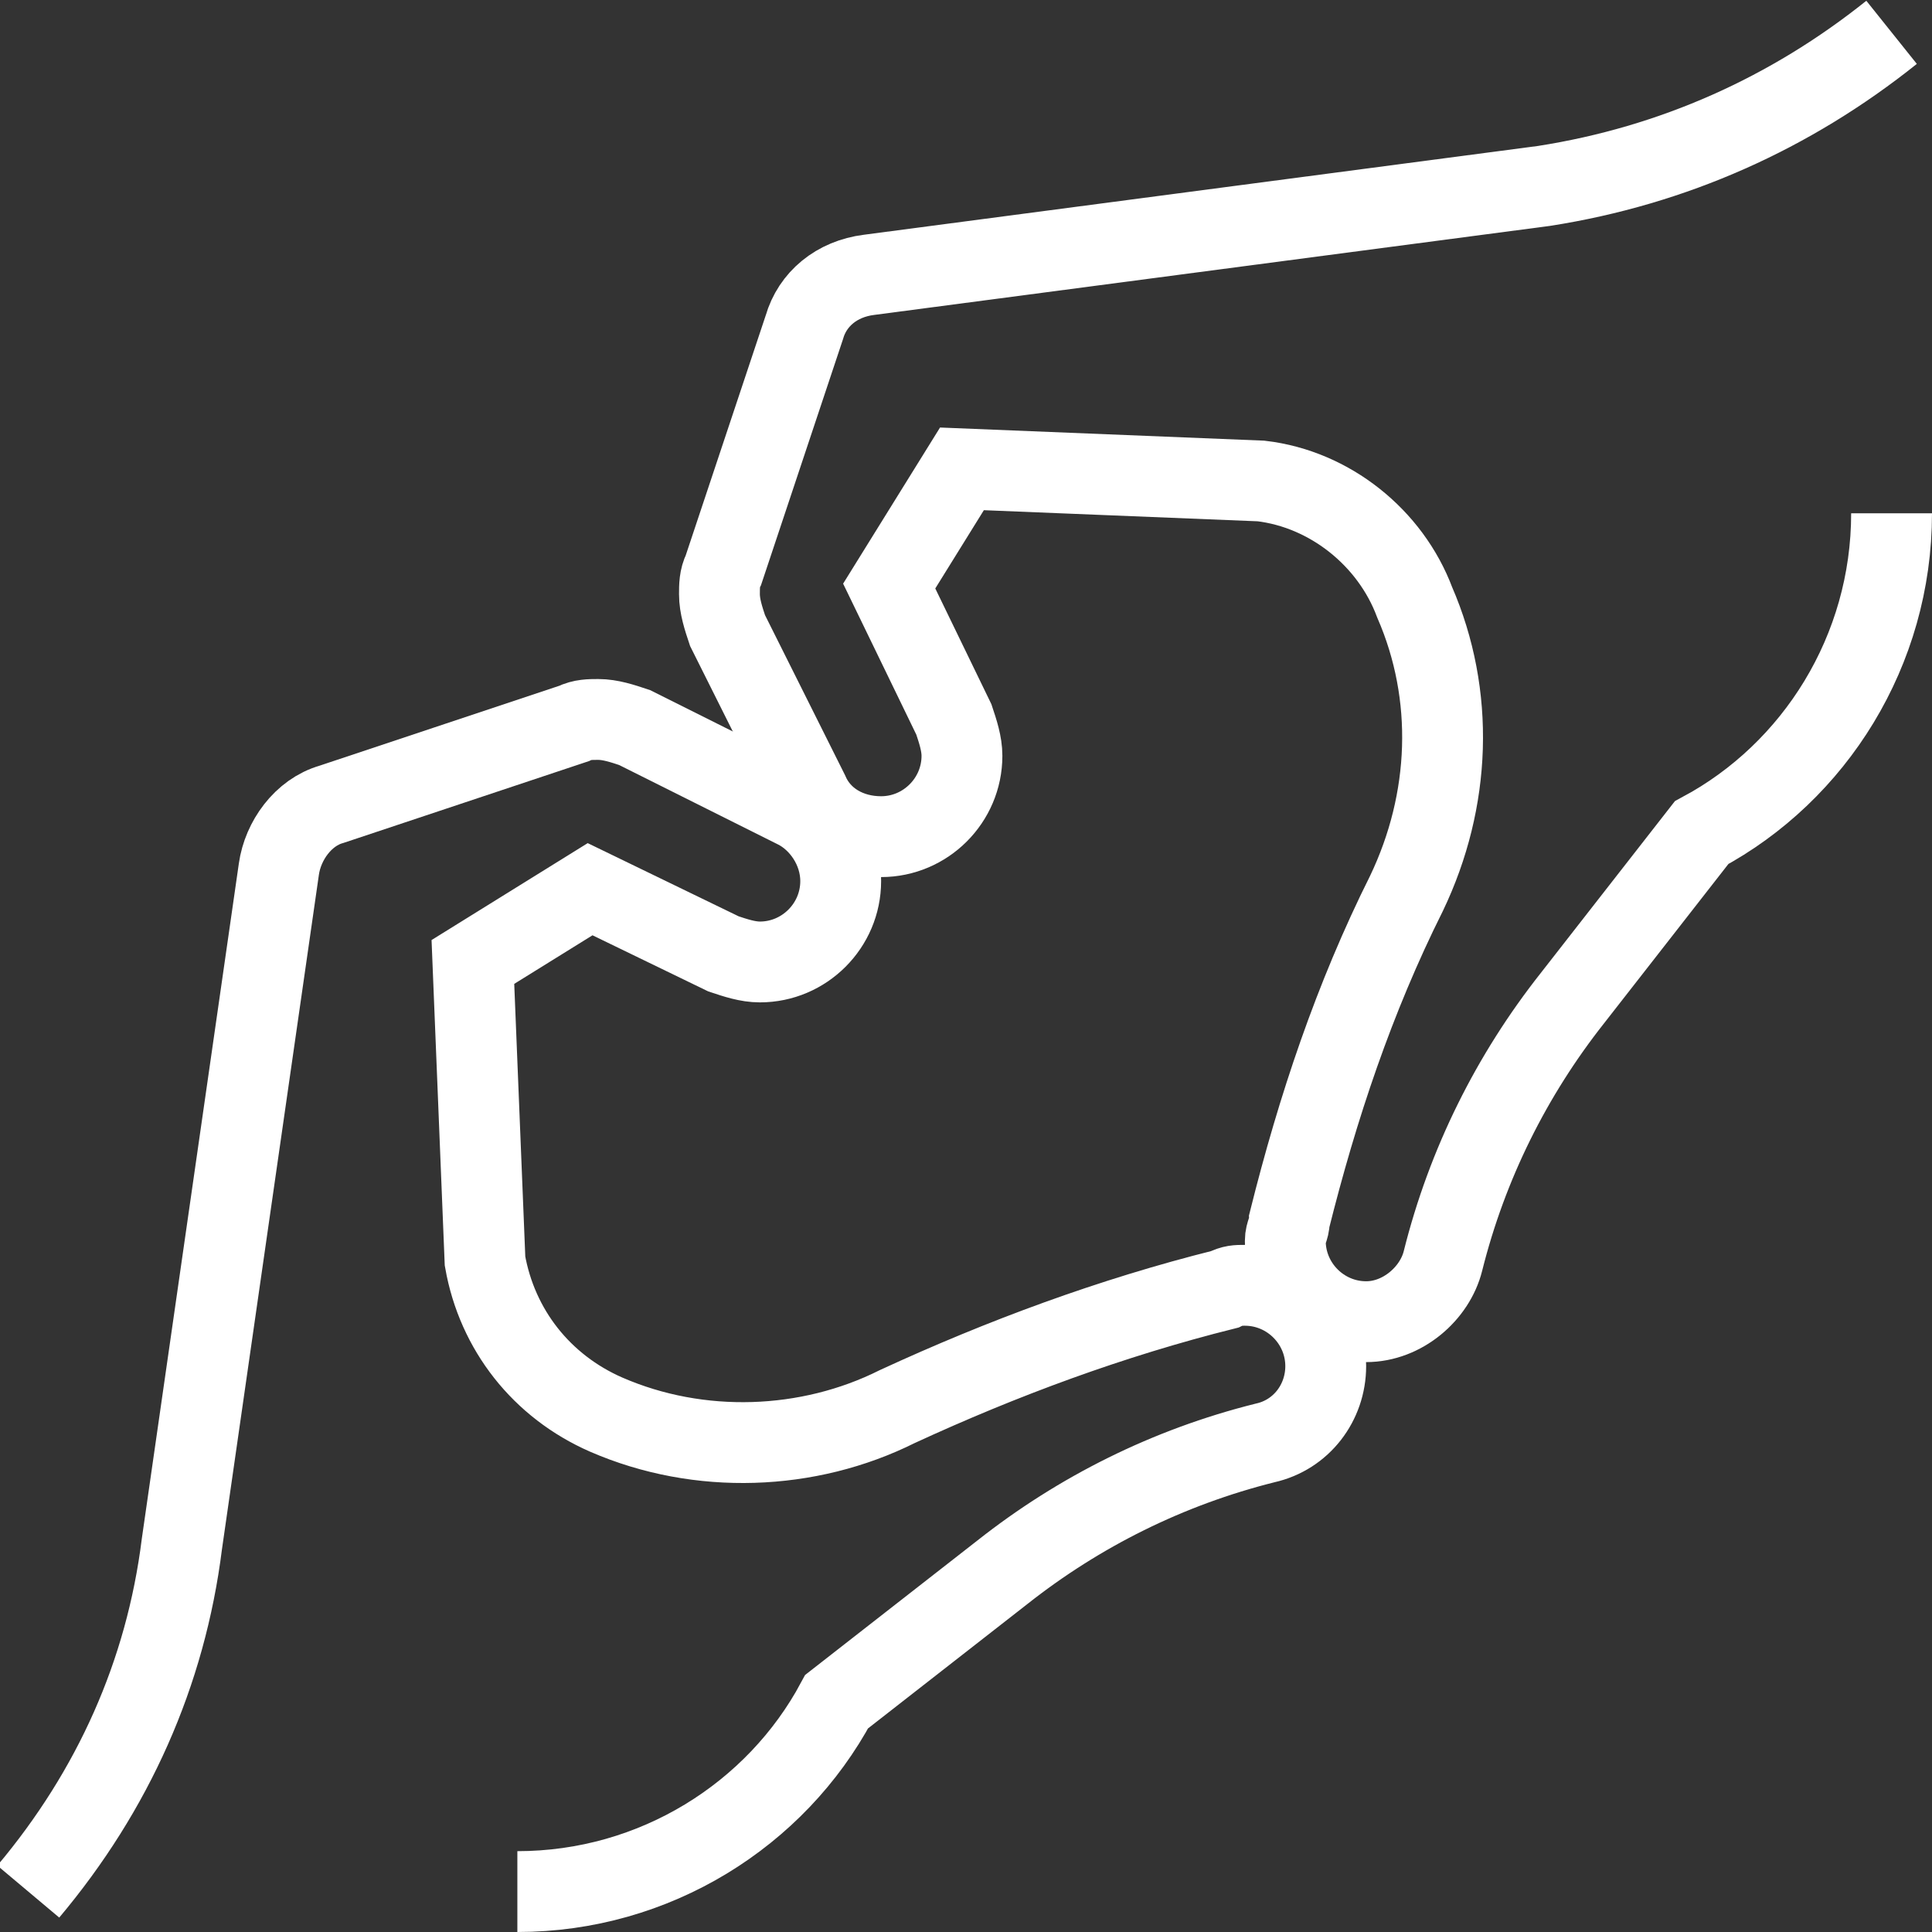
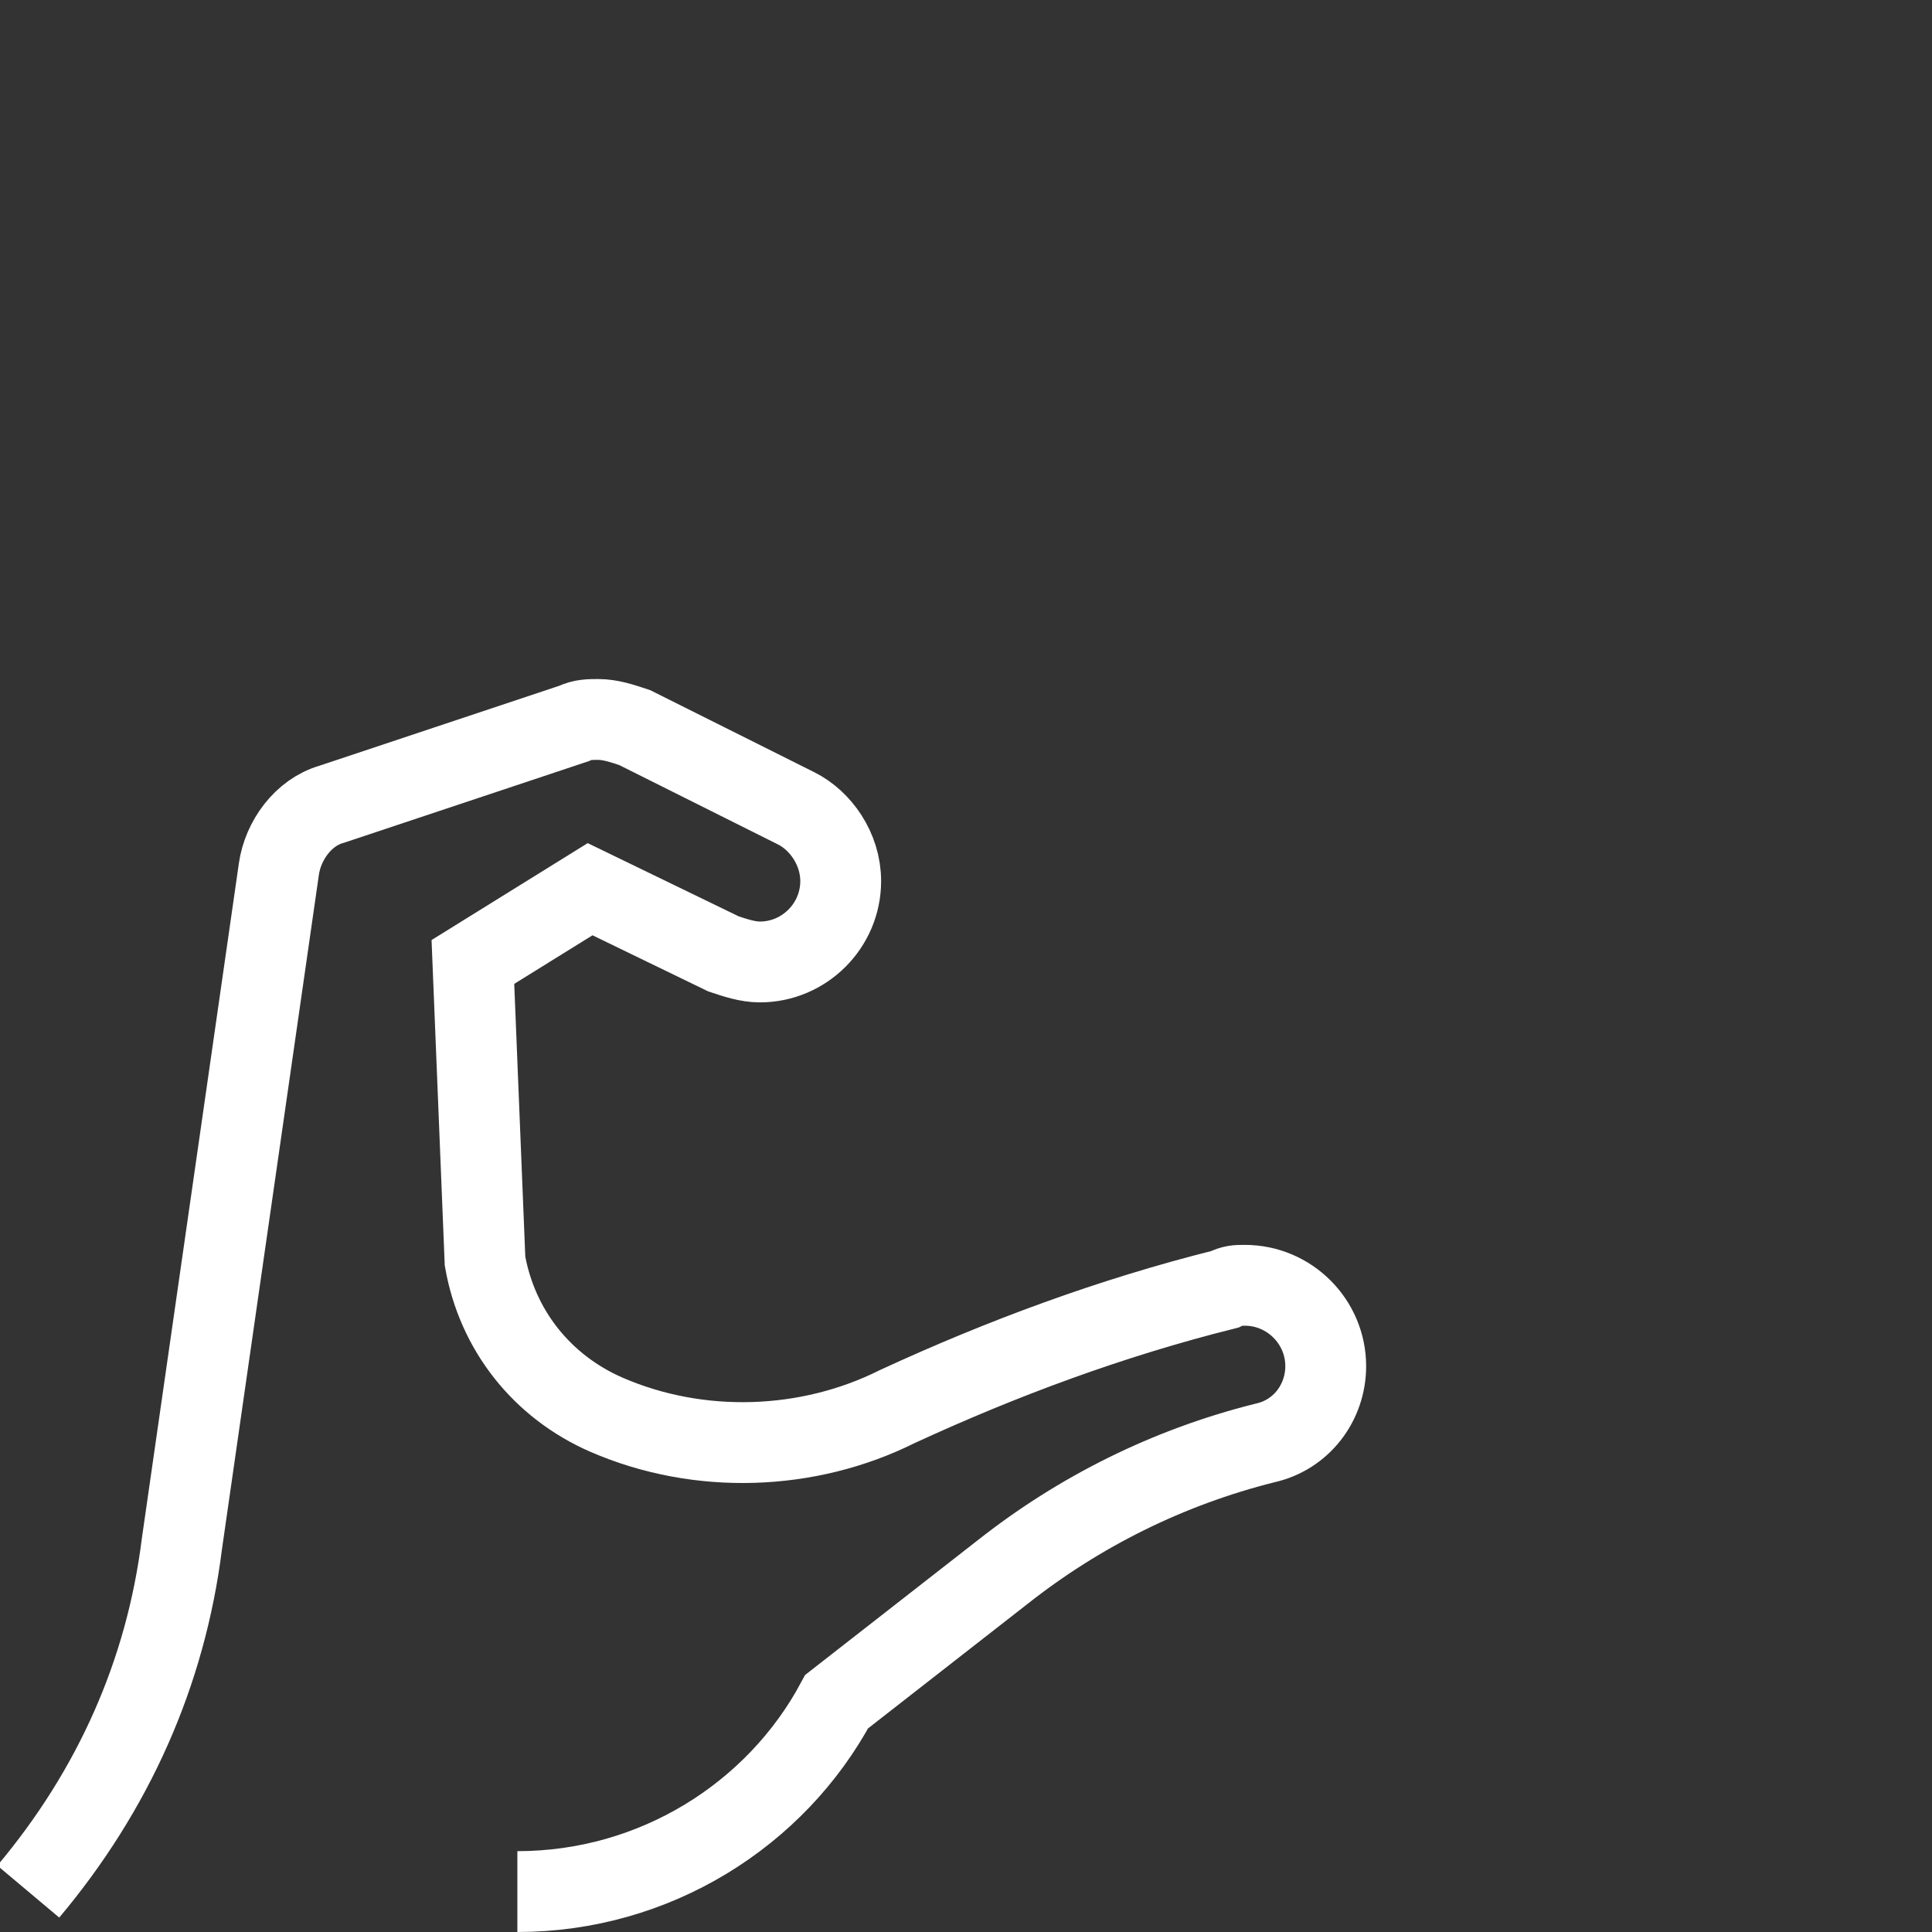
<svg xmlns="http://www.w3.org/2000/svg" version="1.1" id="Layer_1" x="0px" y="0px" viewBox="0 0 47.8 47.8" style="enable-background:new 0 0 47.8 47.8;" xml:space="preserve">
  <rect x="0" y="0" width="47.8" height="47.8" fill="#333333" stroke="none" />
  <style type="text/css">
	.st0{fill:none;stroke:#FFFFFF;stroke-width:2;stroke-miterlimit:10;}
	.st1{fill:none;stroke:#FFFFFF;stroke-width:1.732;stroke-miterlimit:10;}
	.st2{fill:#FFFFFF;}
</style>
  <g>
    <path class="st0" d="M12.8,46.8c3.4,0,6.4-1.9,7.9-4.7l4.1-3.2c1.9-1.5,4.1-2.6,6.5-3.2c0.9-0.2,1.5-1,1.5-1.9c0-1.1-0.9-2-2-2   c-0.2,0-0.3,0-0.5,0.1c-2.8,0.7-5.5,1.7-8.1,2.9c-2.2,1.1-4.9,1.2-7.2,0.2c-1.6-0.7-2.7-2.1-3-3.8l-0.3-7.4l2.9-1.8l3.3,1.6   c0.3,0.1,0.6,0.2,0.9,0.2c1.1,0,2-0.9,2-2c0-0.8-0.5-1.5-1.1-1.8v0l-4-2c-0.3-0.1-0.6-0.2-0.9-0.2c-0.2,0-0.4,0-0.6,0.1l-6,2   c-0.7,0.2-1.2,0.9-1.3,1.6L4.5,38.2c-0.4,3.2-1.7,6.1-3.8,8.6" />
-     <path class="st0" d="M46.8,0.8c-2.5,2-5.4,3.3-8.6,3.8L21.5,6.8c-0.8,0.1-1.4,0.6-1.6,1.3l-2,6c-0.1,0.2-0.1,0.4-0.1,0.6   c0,0.3,0.1,0.6,0.2,0.9l2,4h0c0.3,0.7,1,1.1,1.8,1.1c1.1,0,2-0.9,2-2c0-0.3-0.1-0.6-0.2-0.9l-1.6-3.3l1.8-2.9l7.4,0.3   c1.7,0.2,3.2,1.4,3.8,3c1,2.3,0.9,4.9-0.2,7.2c-1.3,2.6-2.2,5.3-2.9,8.1c0,0.2-0.1,0.3-0.1,0.5c0,1.1,0.9,2,2,2   c0.9,0,1.7-0.7,1.9-1.5c0.6-2.4,1.7-4.6,3.2-6.5l3.2-4.1c2.8-1.5,4.7-4.5,4.7-7.9" />
  </g>
</svg>